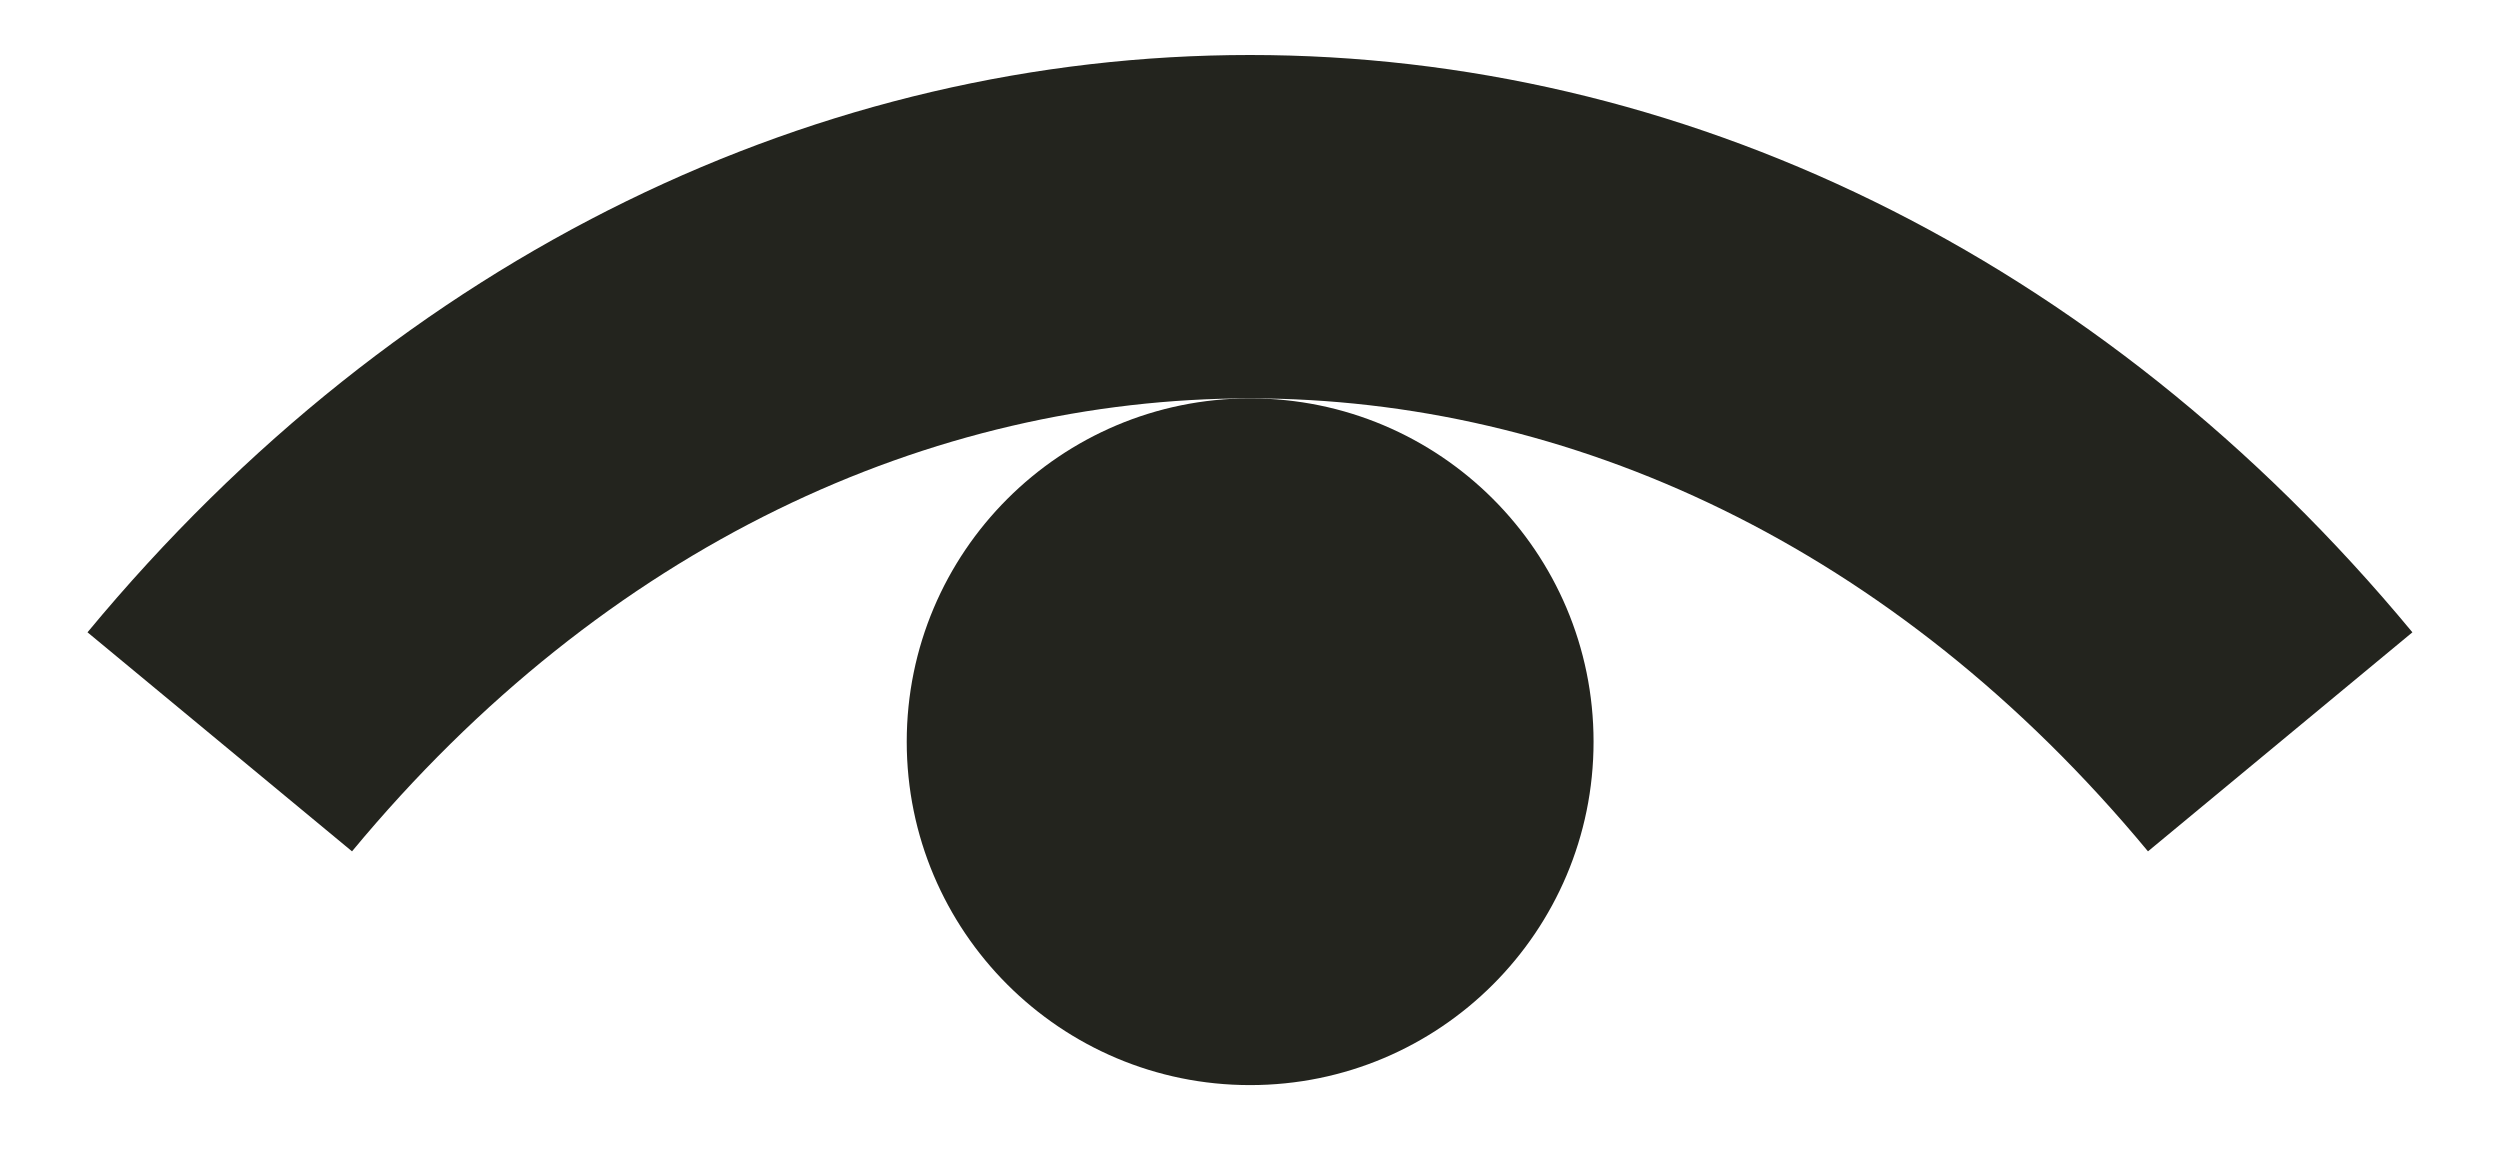
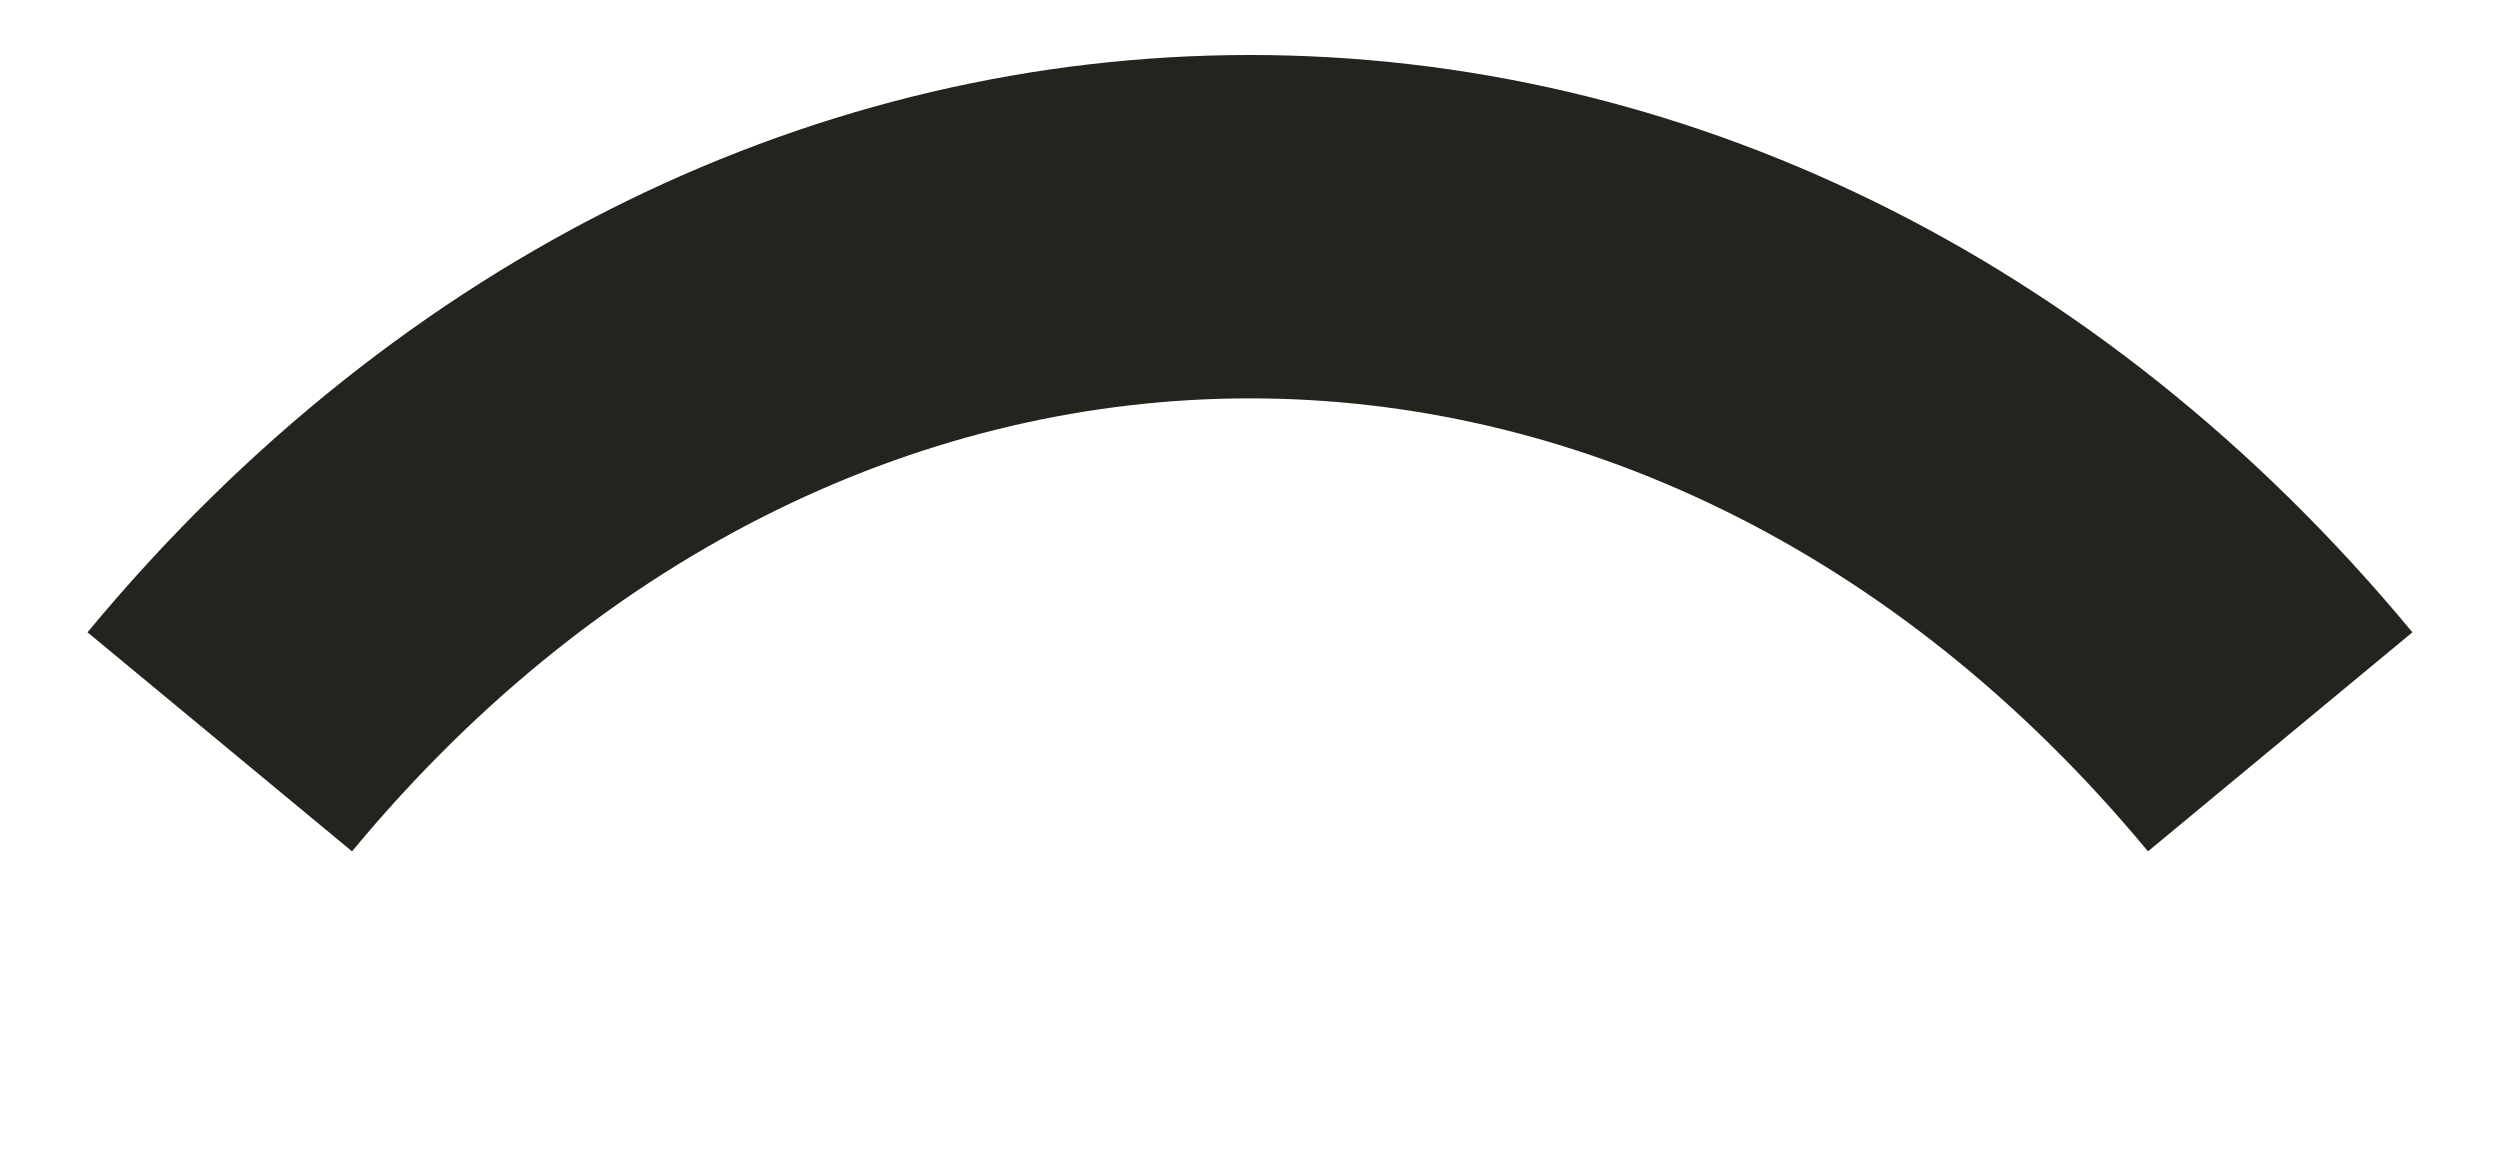
<svg xmlns="http://www.w3.org/2000/svg" width="26" height="12" viewBox="0 0 26 12" fill="none">
  <path d="M13 0.572C17.45 0.572 21.818 2.627 25.089 6.576L22.339 8.854C19.693 5.66 16.305 4.143 13 4.143C9.695 4.143 6.307 5.66 3.661 8.854L0.91 6.576C4.181 2.627 8.55 0.572 13 0.572Z" fill="#23241E" />
-   <path d="M16.573 7.714C16.573 9.686 14.974 11.285 13.001 11.285C11.029 11.285 9.43 9.686 9.43 7.714C9.43 5.742 11.029 4.143 13.001 4.143C14.974 4.143 16.573 5.742 16.573 7.714Z" fill="#23241E" />
</svg>